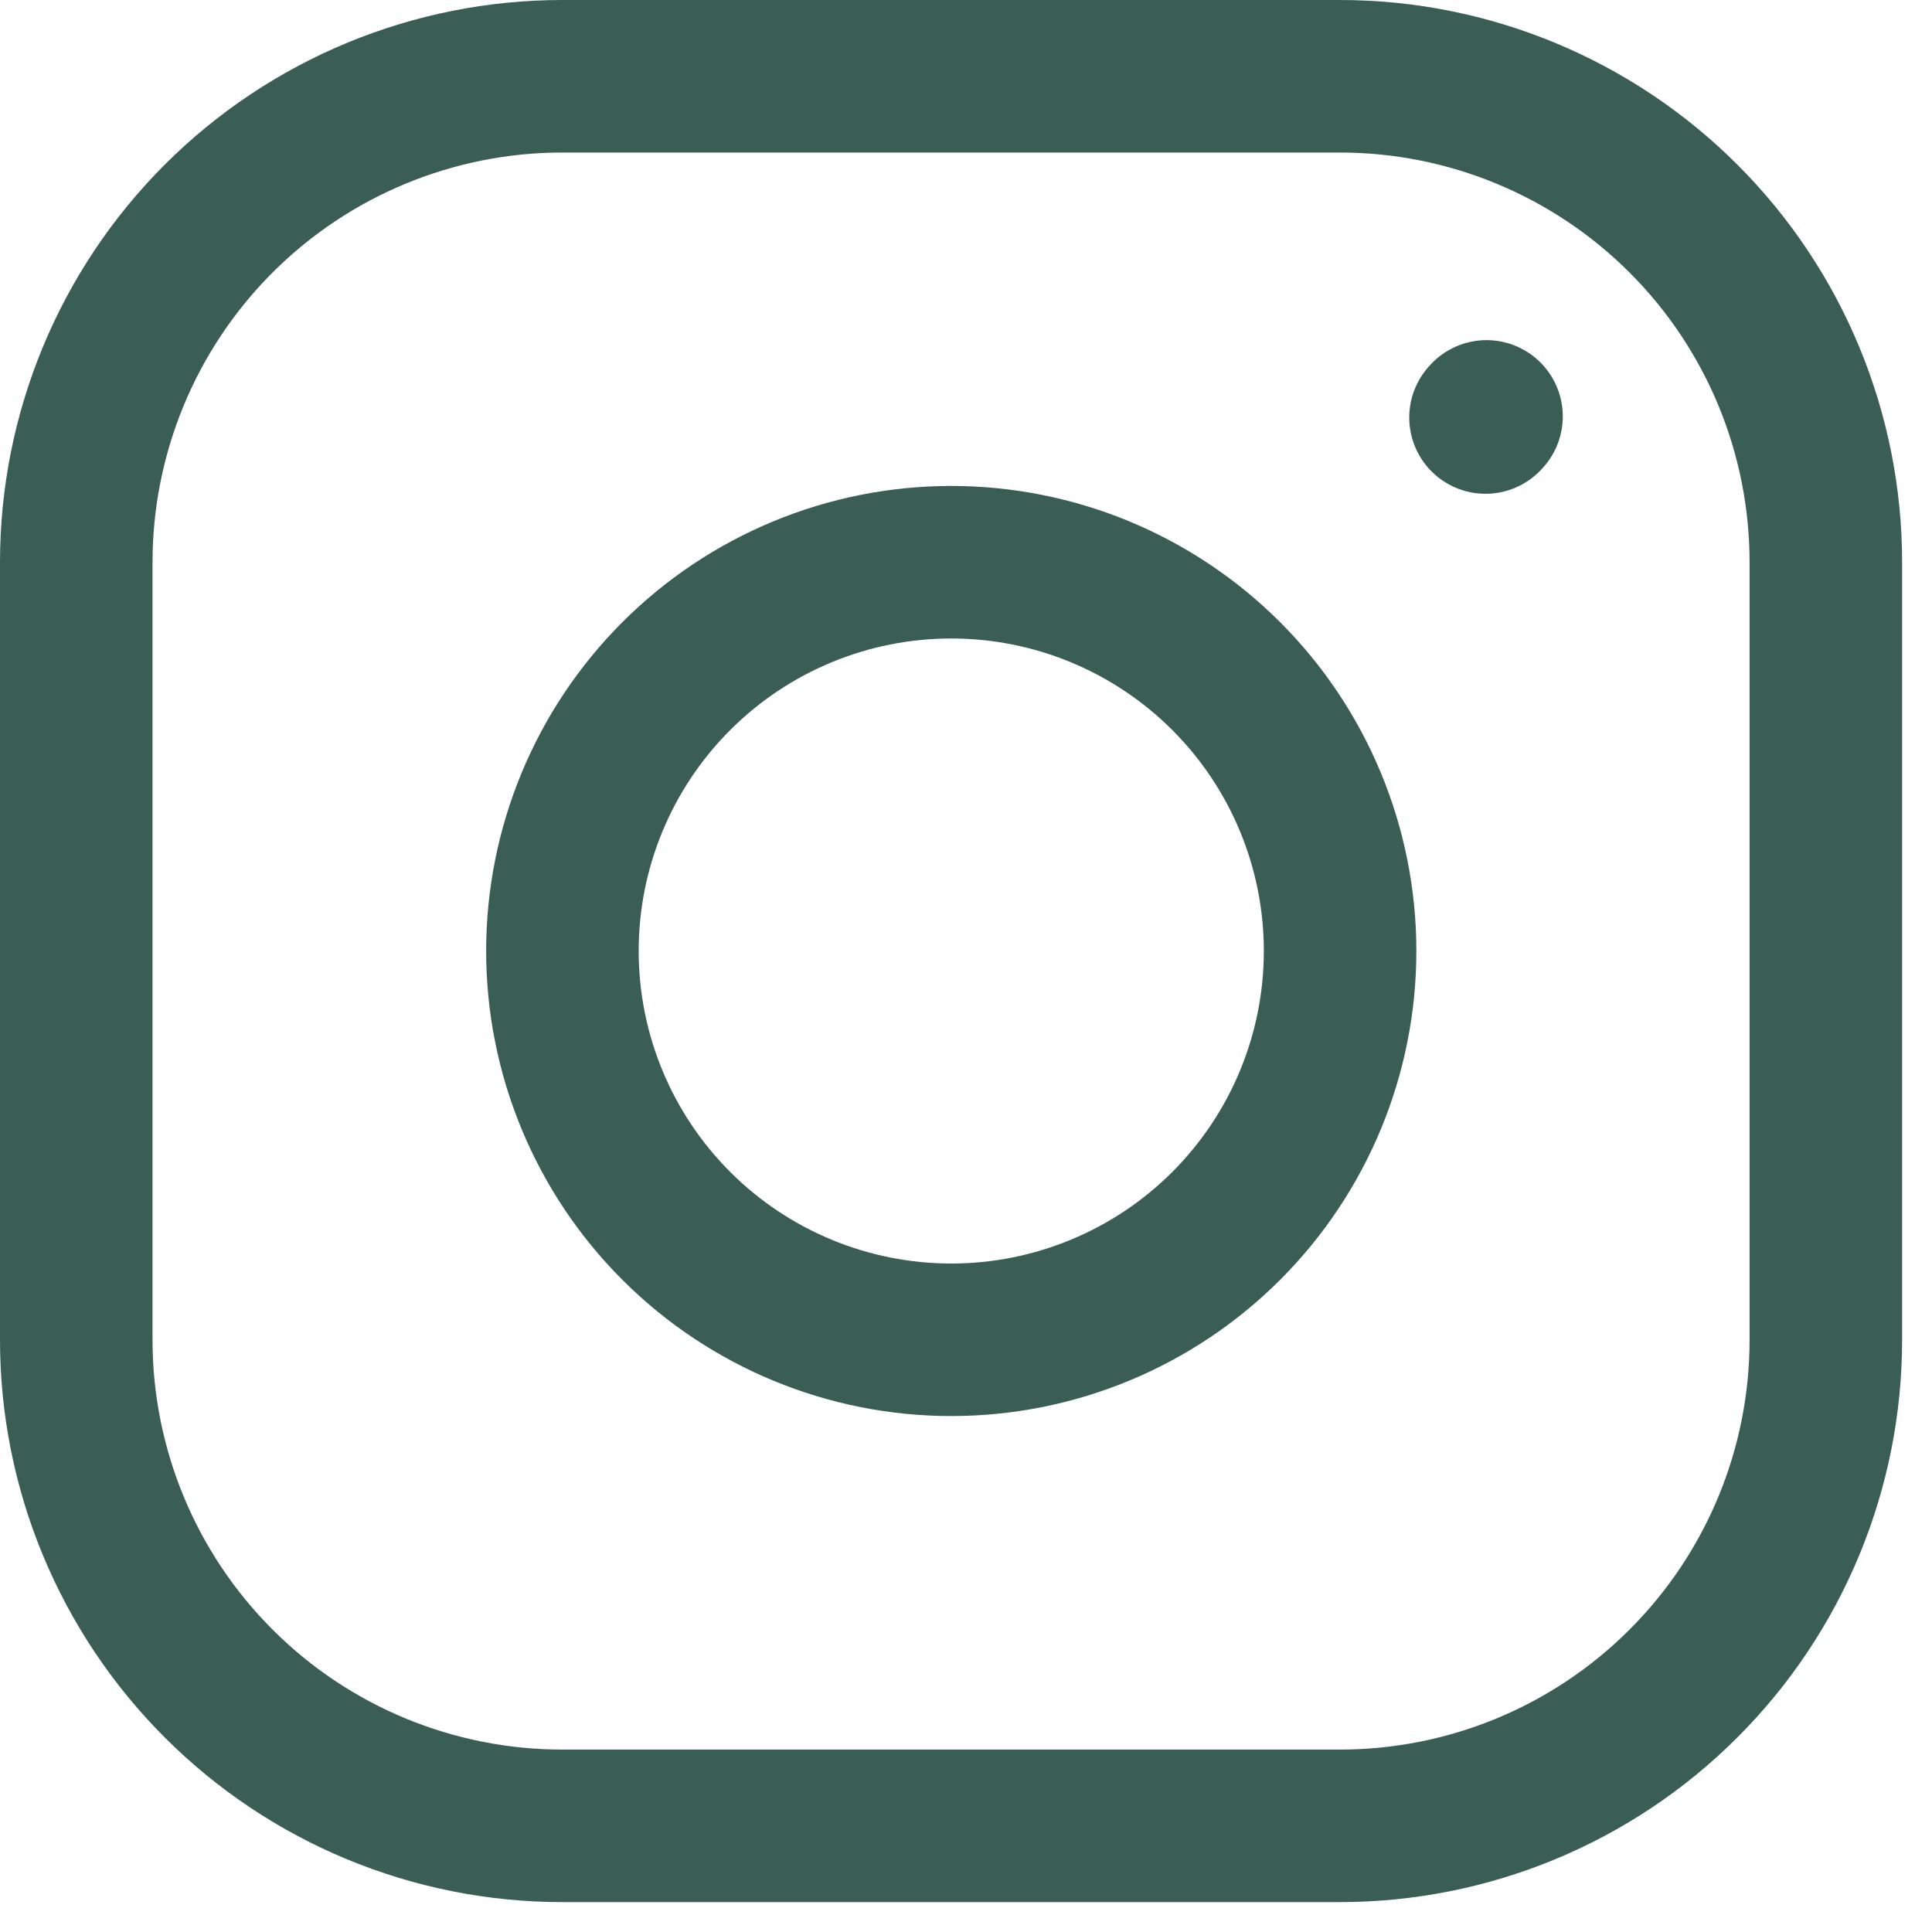
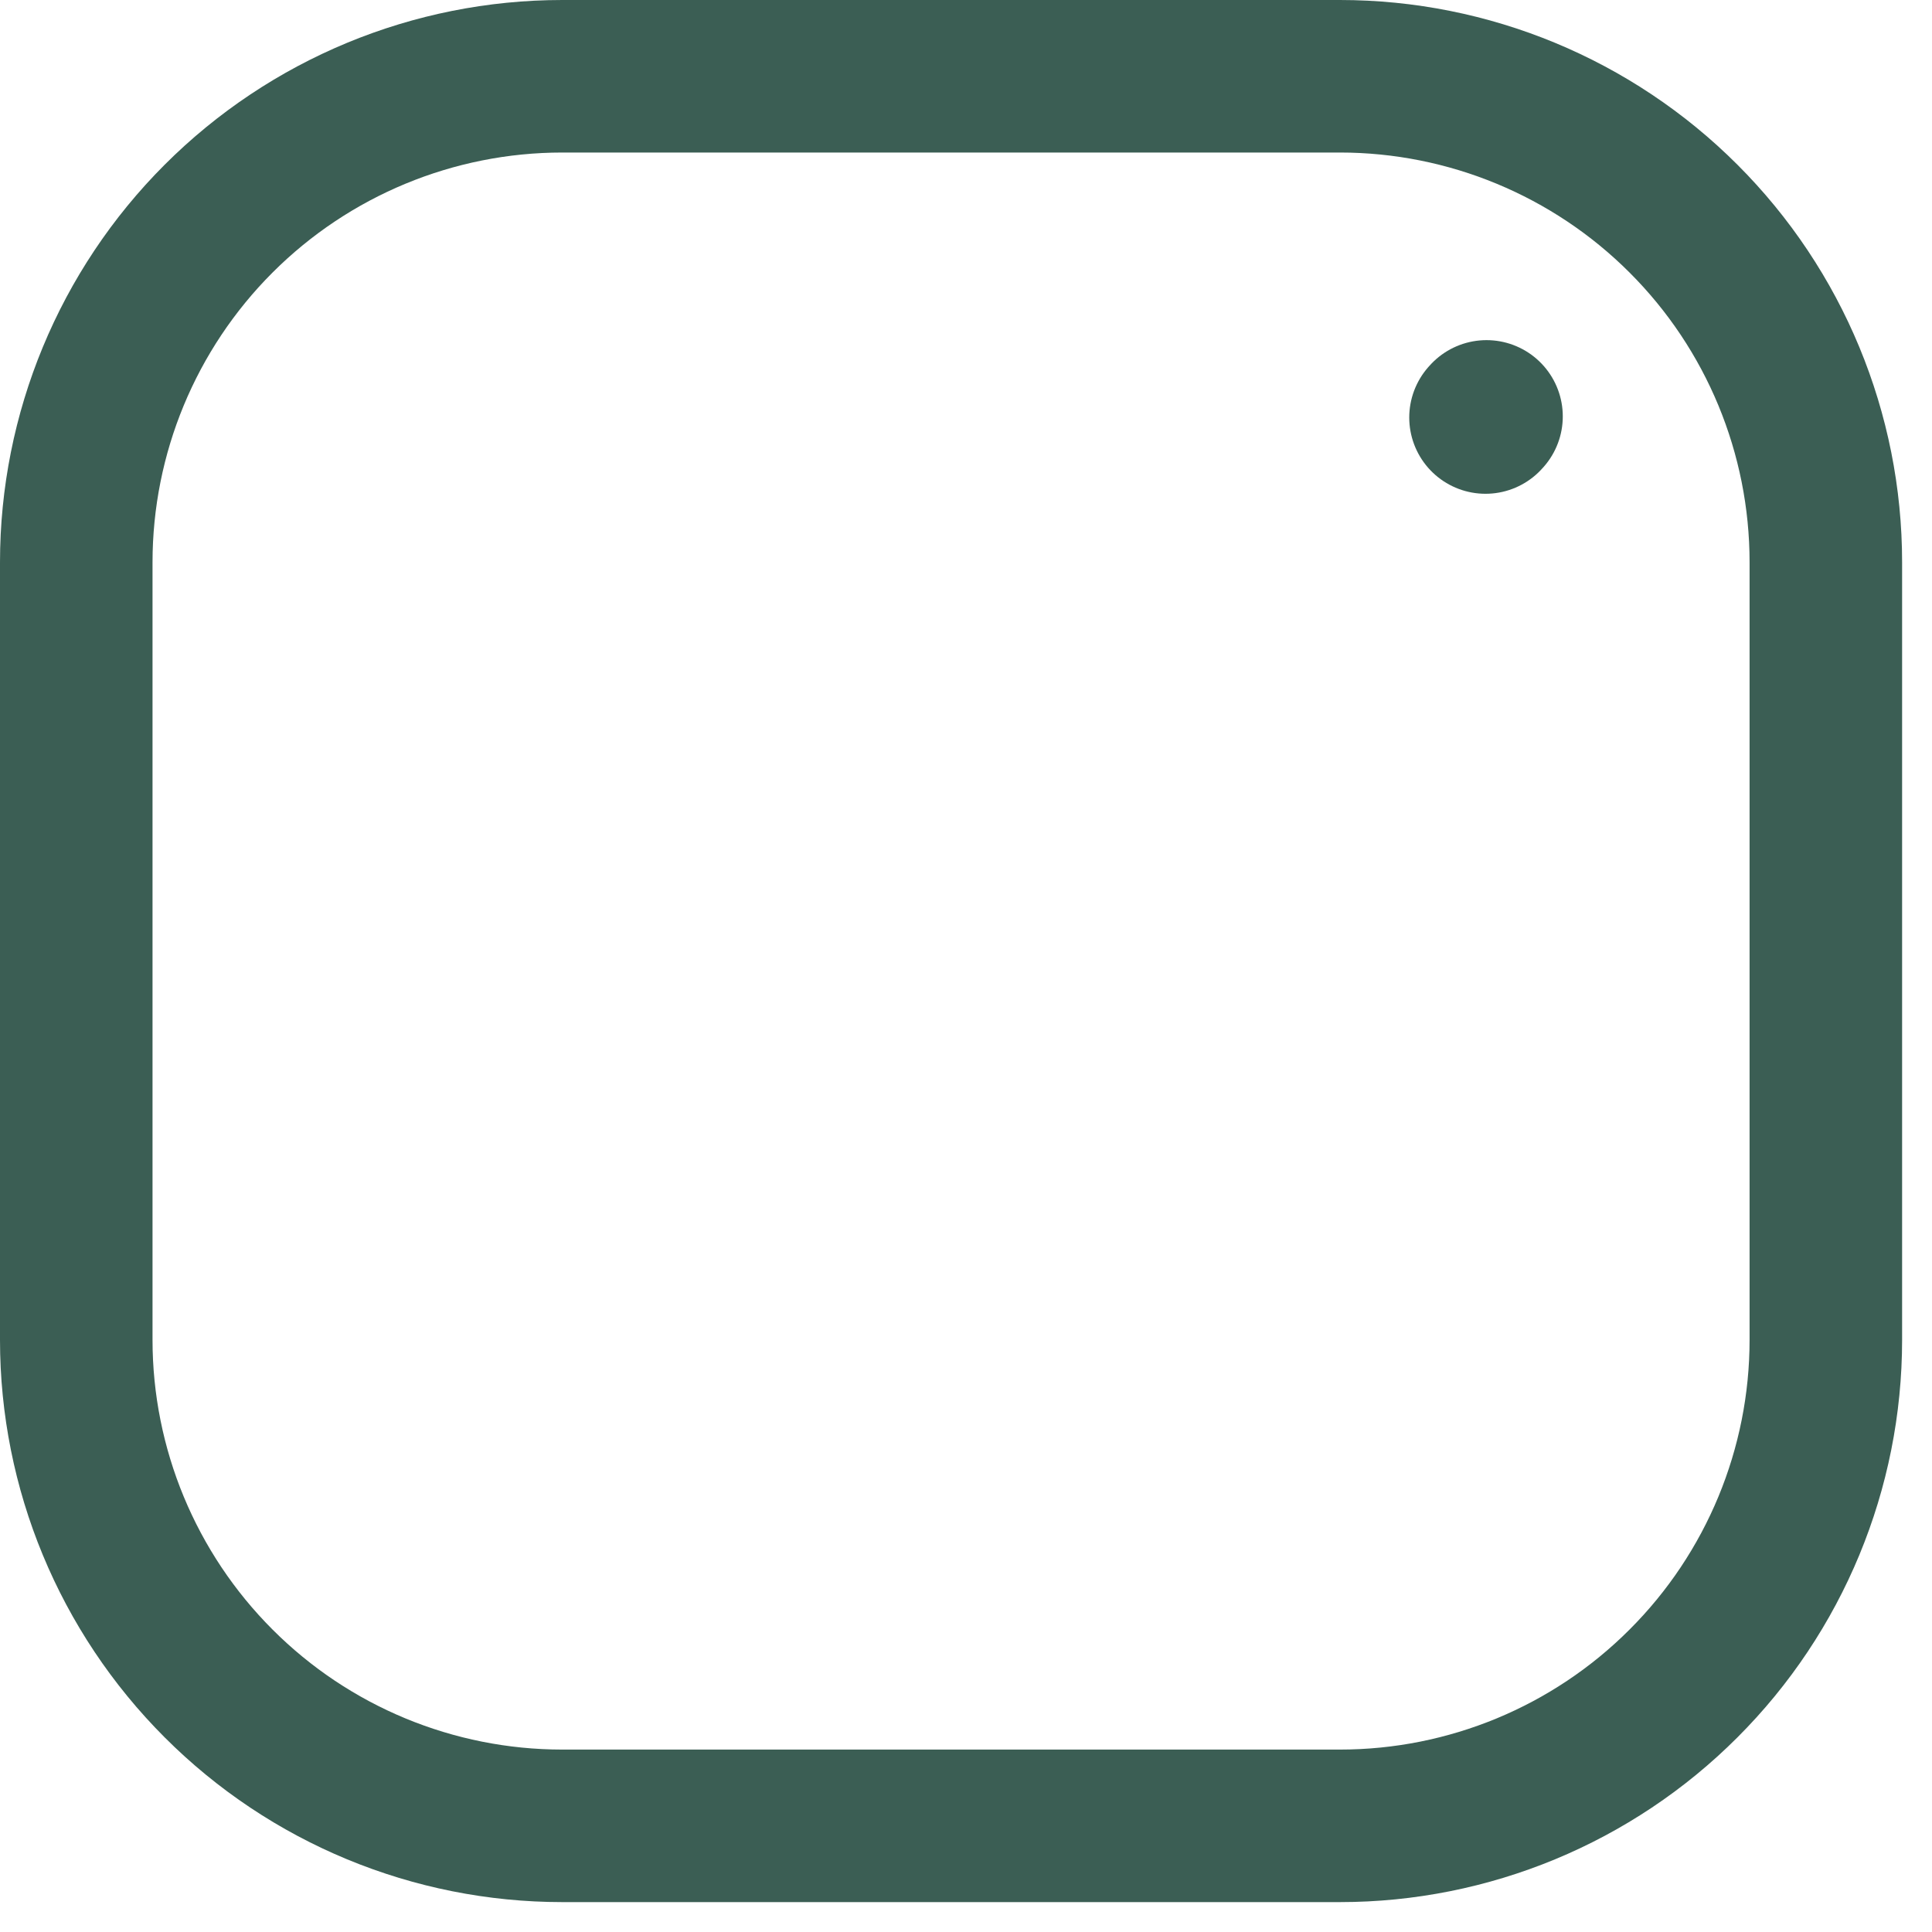
<svg xmlns="http://www.w3.org/2000/svg" width="19" height="19" viewBox="0 0 19 19" fill="none">
-   <path d="M9.355 13.176C10.369 13.176 11.342 12.773 12.059 12.056C12.776 11.339 13.179 10.367 13.179 9.352C13.179 8.338 12.776 7.366 12.059 6.649C11.342 5.932 10.369 5.529 9.355 5.529C8.341 5.529 7.368 5.932 6.651 6.649C5.934 7.366 5.531 8.338 5.531 9.352C5.531 10.367 5.934 11.339 6.651 12.056C7.368 12.773 8.341 13.176 9.355 13.176Z" stroke="#3B5E54" stroke-width="1.5" stroke-linecap="round" stroke-linejoin="round" />
-   <path d="M0.75 13.177V5.53C0.75 4.262 1.254 3.046 2.15 2.15C3.046 1.254 4.262 0.75 5.53 0.75H13.177C14.444 0.75 15.66 1.254 16.556 2.15C17.453 3.046 17.956 4.262 17.956 5.53V13.177C17.956 14.444 17.453 15.66 16.556 16.556C15.66 17.453 14.444 17.956 13.177 17.956H5.53C4.262 17.956 3.046 17.453 2.15 16.556C1.254 15.66 0.75 14.444 0.75 13.177Z" stroke="#3B5E54" stroke-width="1.5" />
+   <path d="M0.75 13.177V5.53C0.75 4.262 1.254 3.046 2.15 2.15C3.046 1.254 4.262 0.75 5.53 0.75H13.177C14.444 0.75 15.66 1.254 16.556 2.15C17.453 3.046 17.956 4.262 17.956 5.53V13.177C17.956 14.444 17.453 15.66 16.556 16.556C15.66 17.453 14.444 17.956 13.177 17.956H5.53C4.262 17.956 3.046 17.453 2.15 16.556C1.254 15.66 0.75 14.444 0.75 13.177" stroke="#3B5E54" stroke-width="1.5" />
  <path d="M14.609 4.106L14.619 4.095" stroke="#3B5E54" stroke-width="1.5" stroke-linecap="round" stroke-linejoin="round" />
</svg>